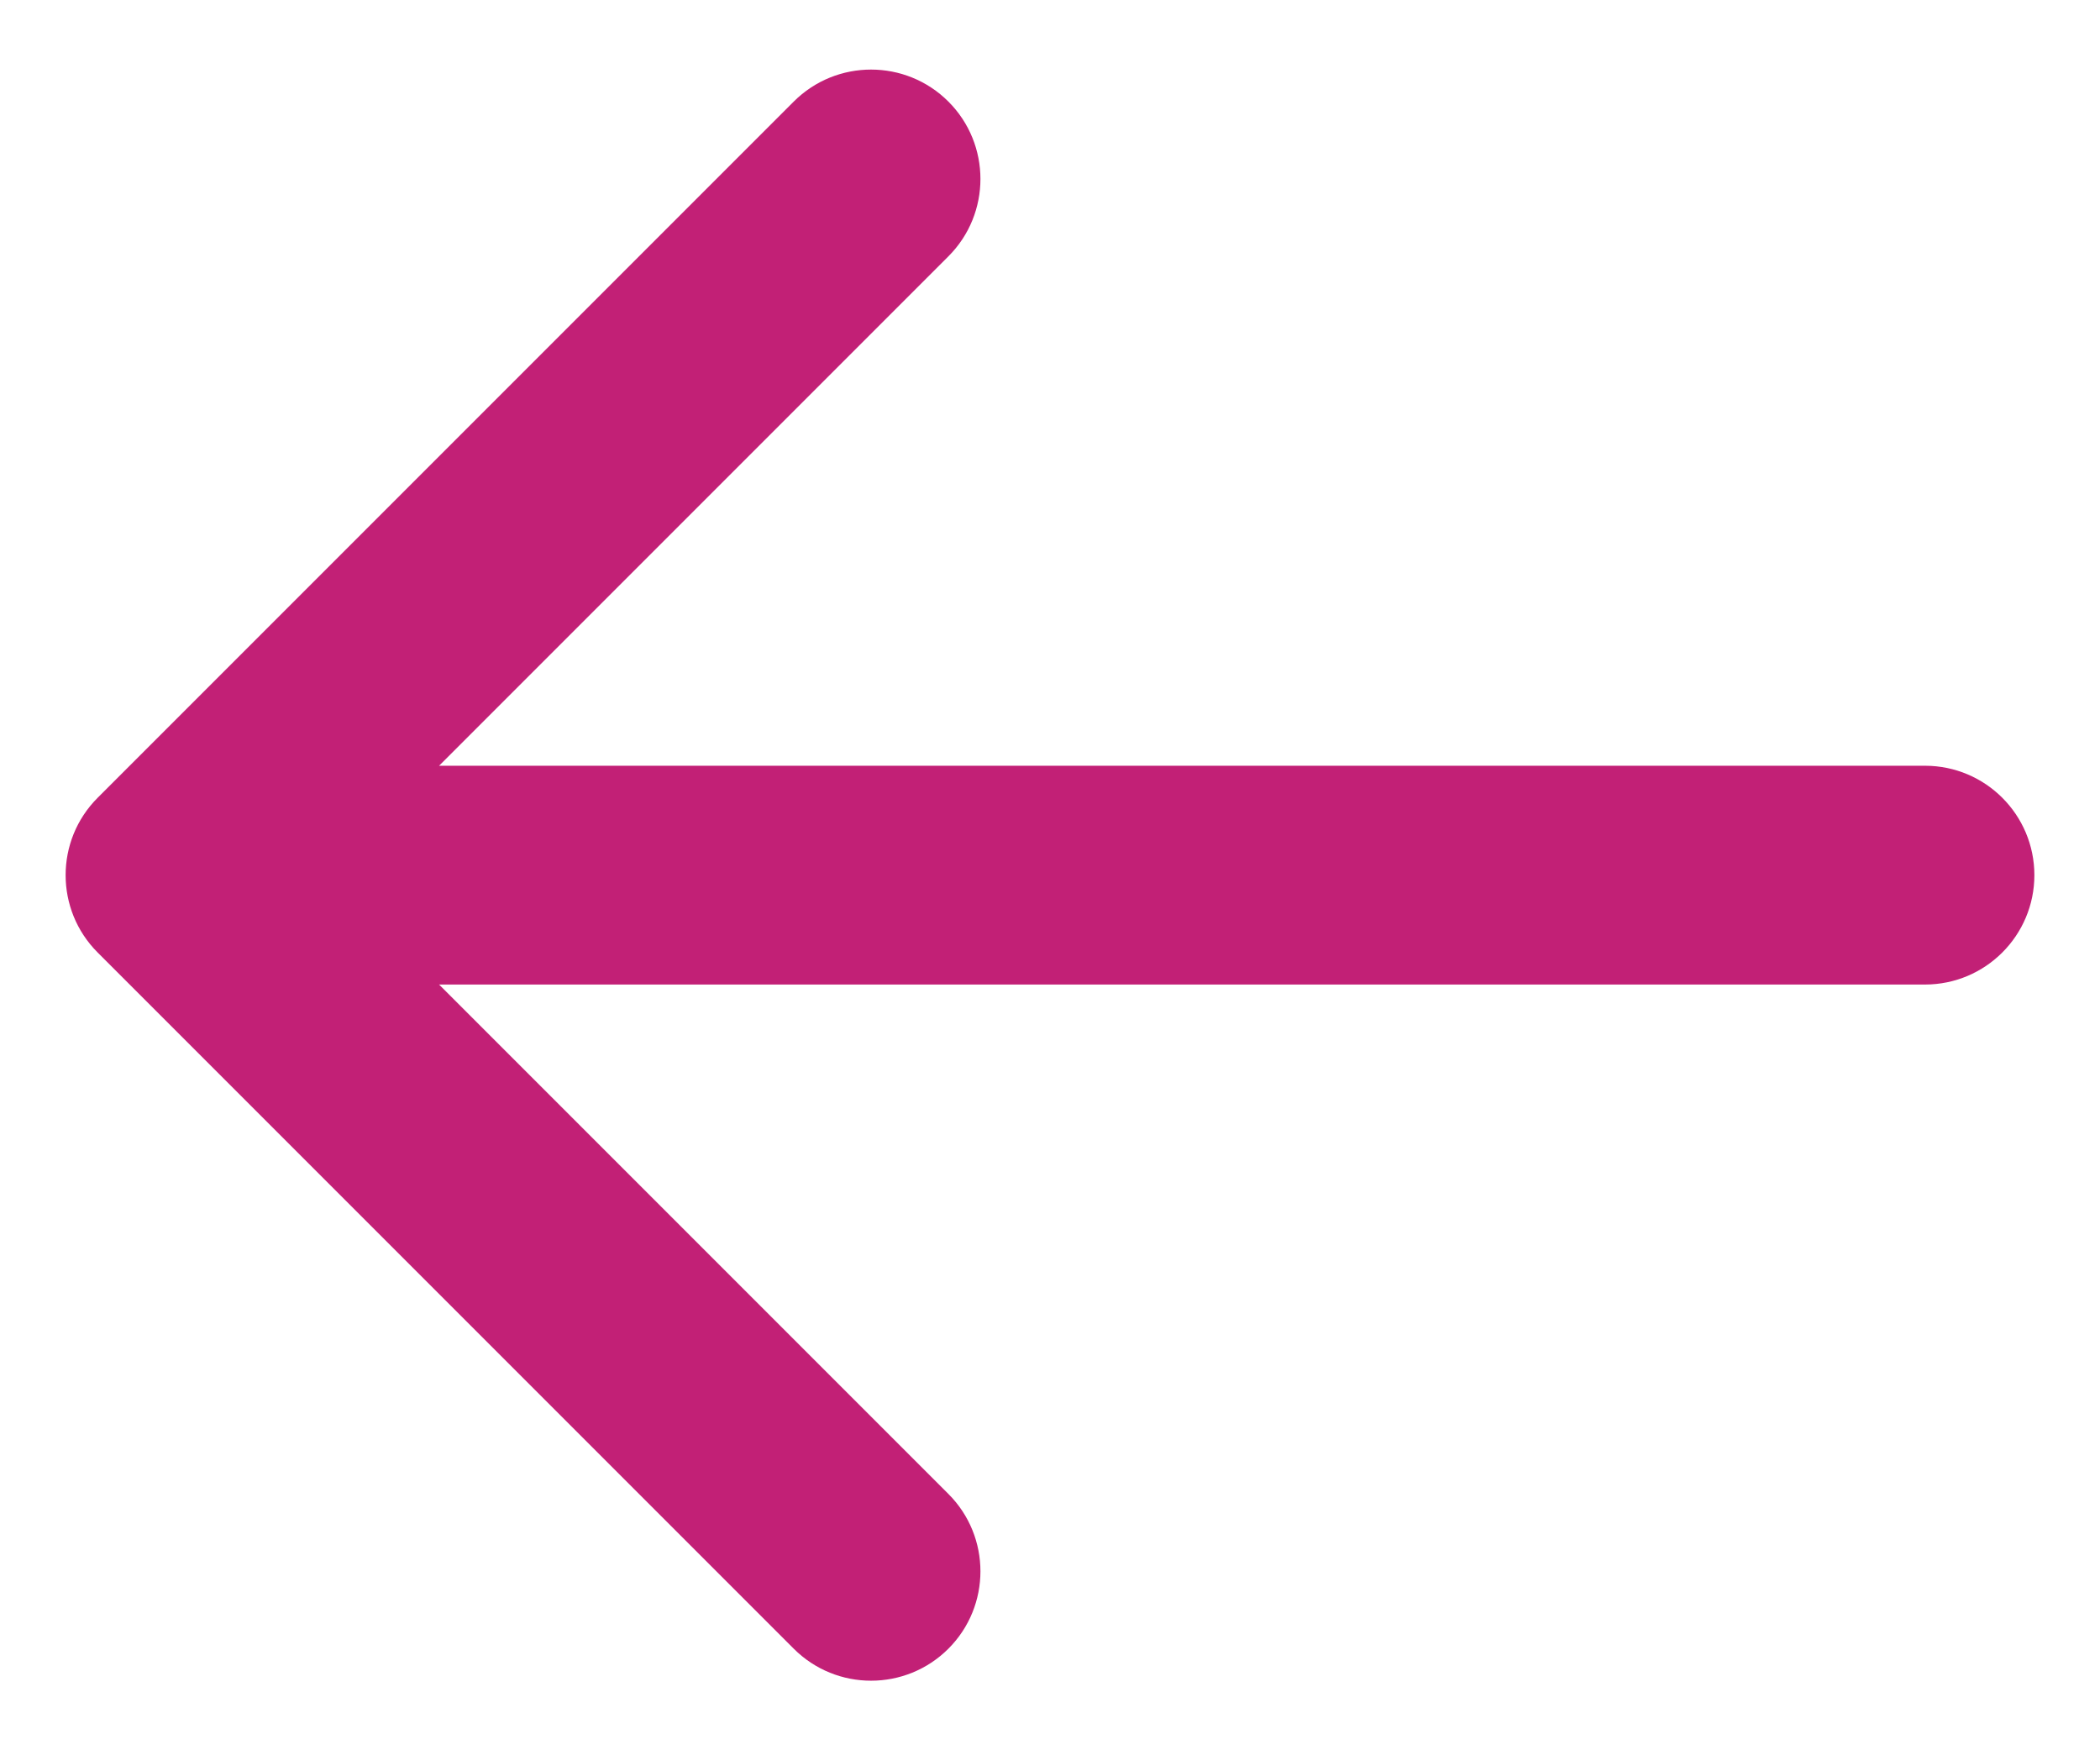
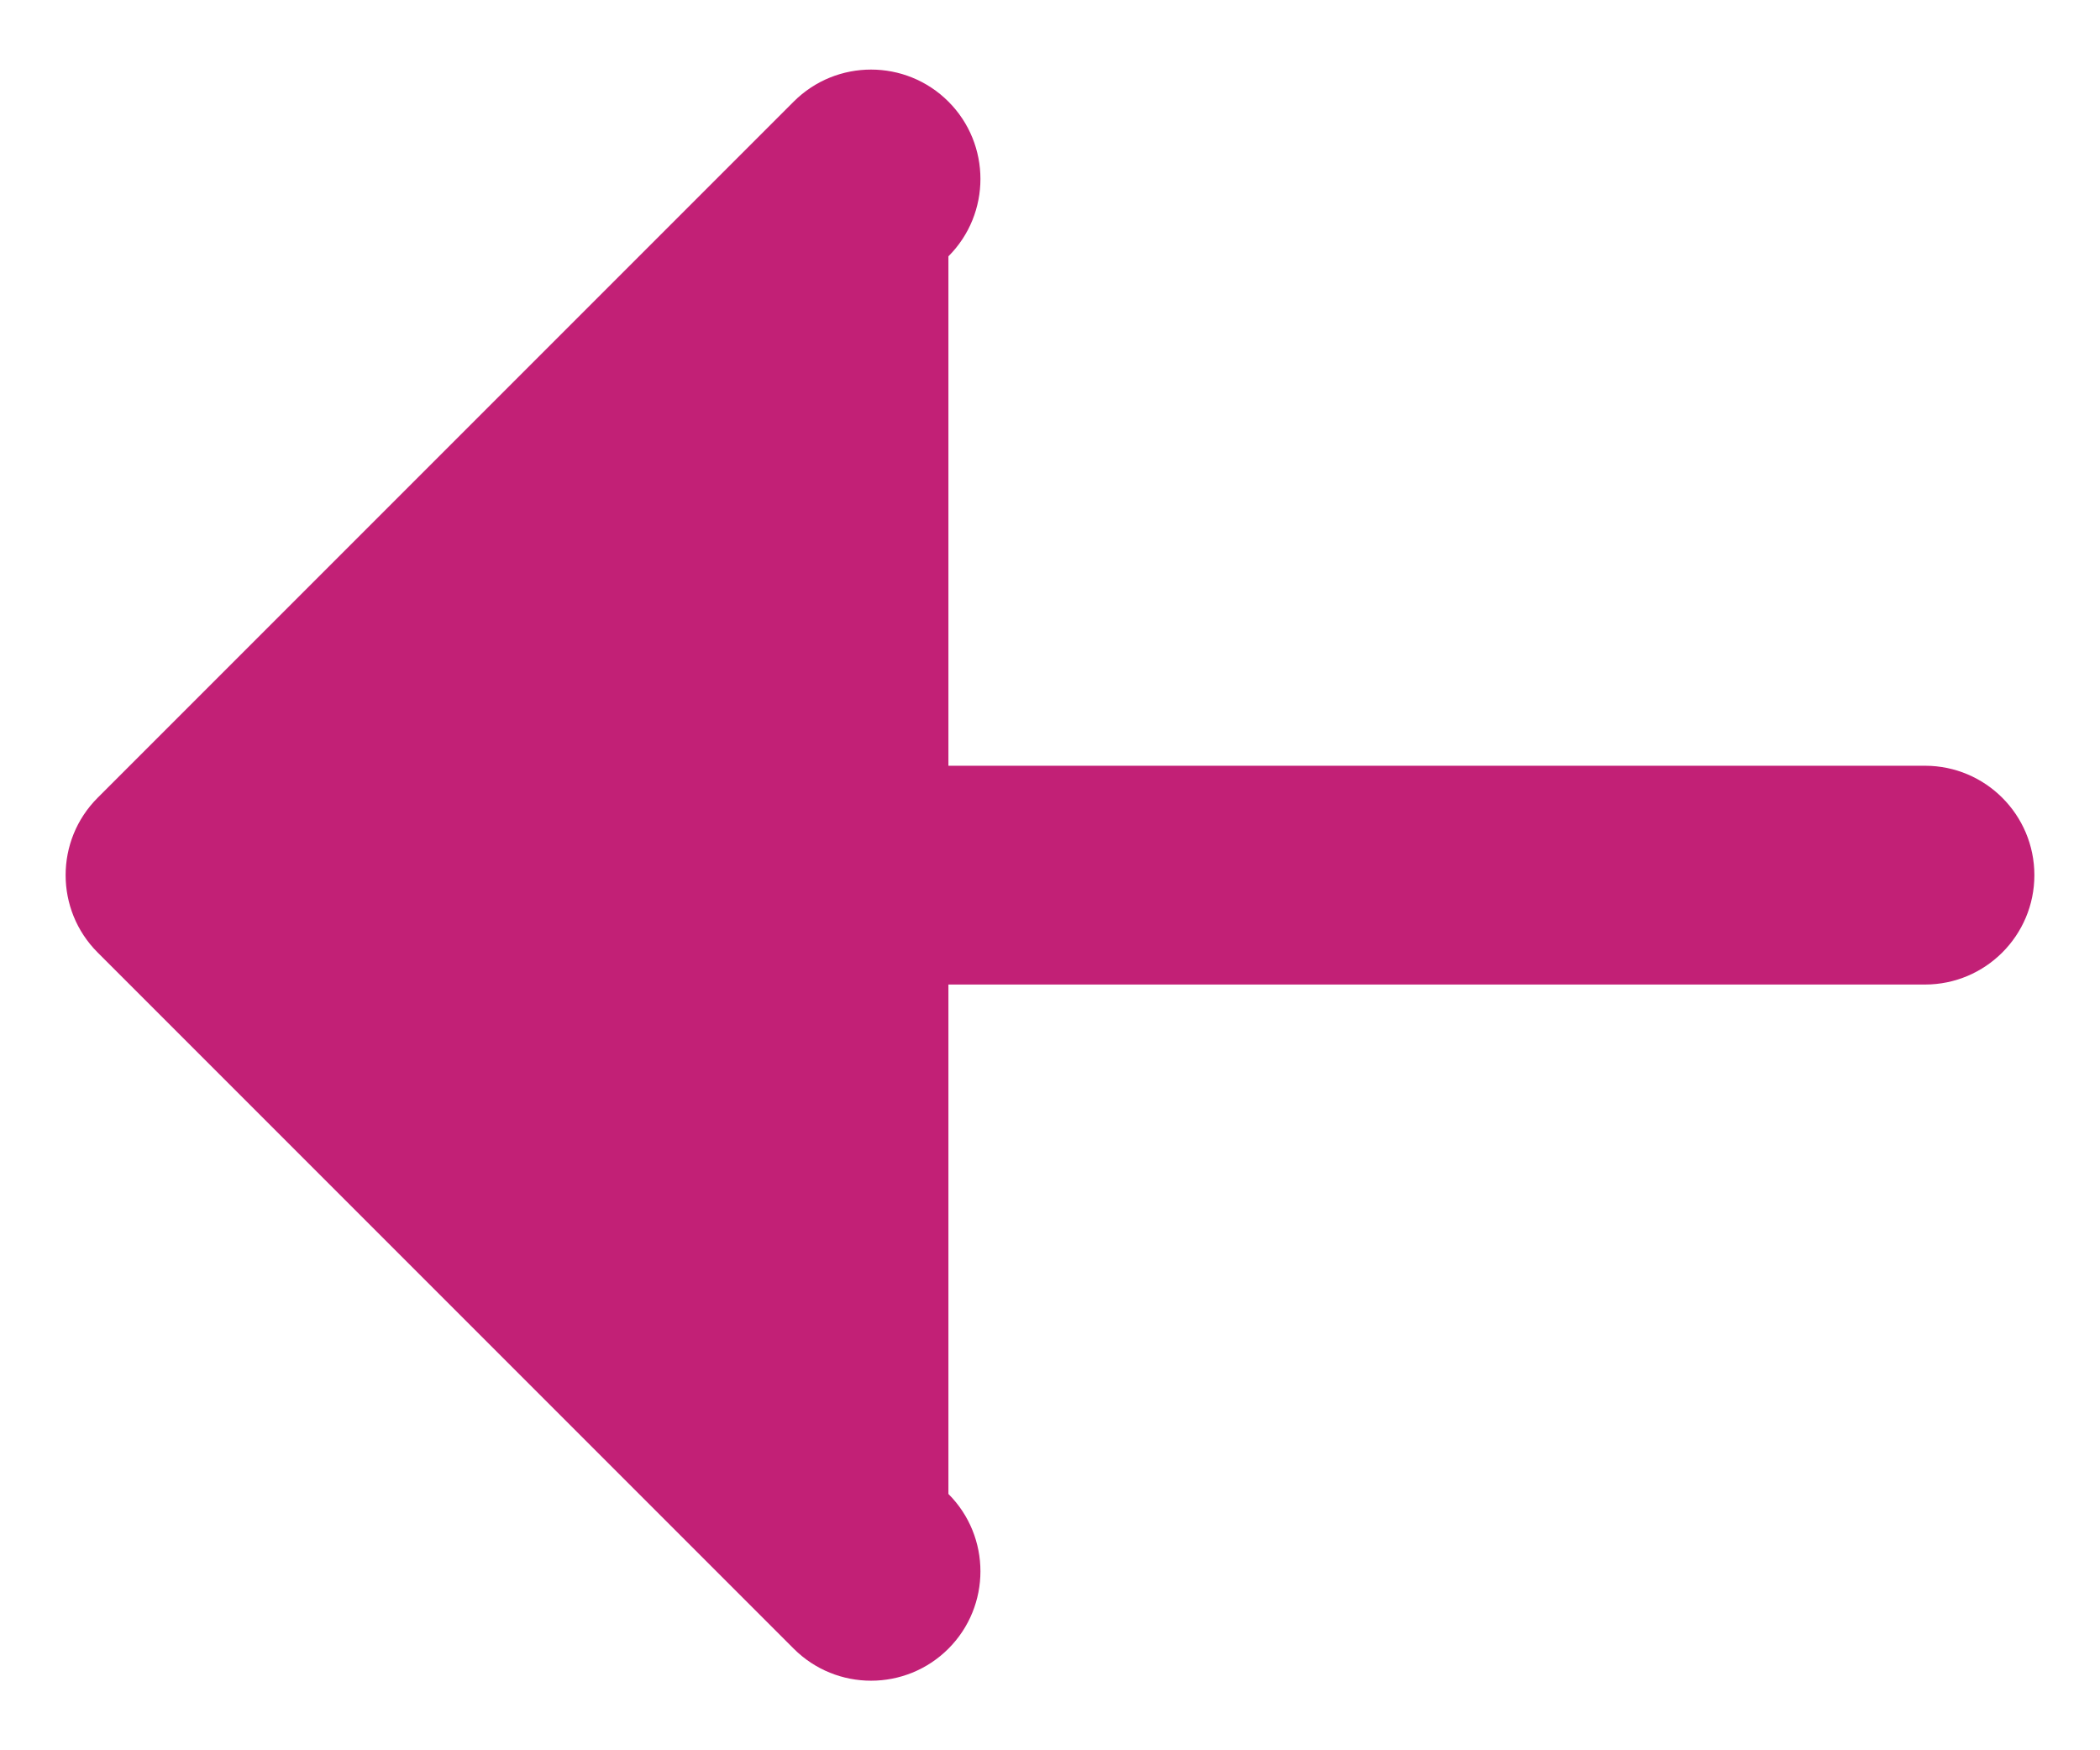
<svg xmlns="http://www.w3.org/2000/svg" width="24" height="20" viewBox="0 0 24 20" fill="none">
-   <path d="M22 11.25C22.69 11.25 23.25 10.69 23.25 10C23.25 9.31 22.69 8.75 22 8.75L22 11.25ZM1.116 9.116C0.628 9.604 0.628 10.396 1.116 10.884L9.071 18.839C9.559 19.327 10.351 19.327 10.839 18.839C11.327 18.351 11.327 17.559 10.839 17.071L3.768 10L10.839 2.929C11.327 2.441 11.327 1.649 10.839 1.161C10.351 0.673 9.559 0.673 9.071 1.161L1.116 9.116ZM22 8.75L2 8.75L2 11.25L22 11.25L22 8.75Z" fill="#C22076" />
+   <path d="M22 11.25C22.69 11.25 23.25 10.69 23.25 10C23.25 9.31 22.69 8.75 22 8.75L22 11.25ZM1.116 9.116C0.628 9.604 0.628 10.396 1.116 10.884L9.071 18.839C9.559 19.327 10.351 19.327 10.839 18.839C11.327 18.351 11.327 17.559 10.839 17.071L10.839 2.929C11.327 2.441 11.327 1.649 10.839 1.161C10.351 0.673 9.559 0.673 9.071 1.161L1.116 9.116ZM22 8.75L2 8.75L2 11.25L22 11.25L22 8.75Z" fill="#C22076" />
</svg>